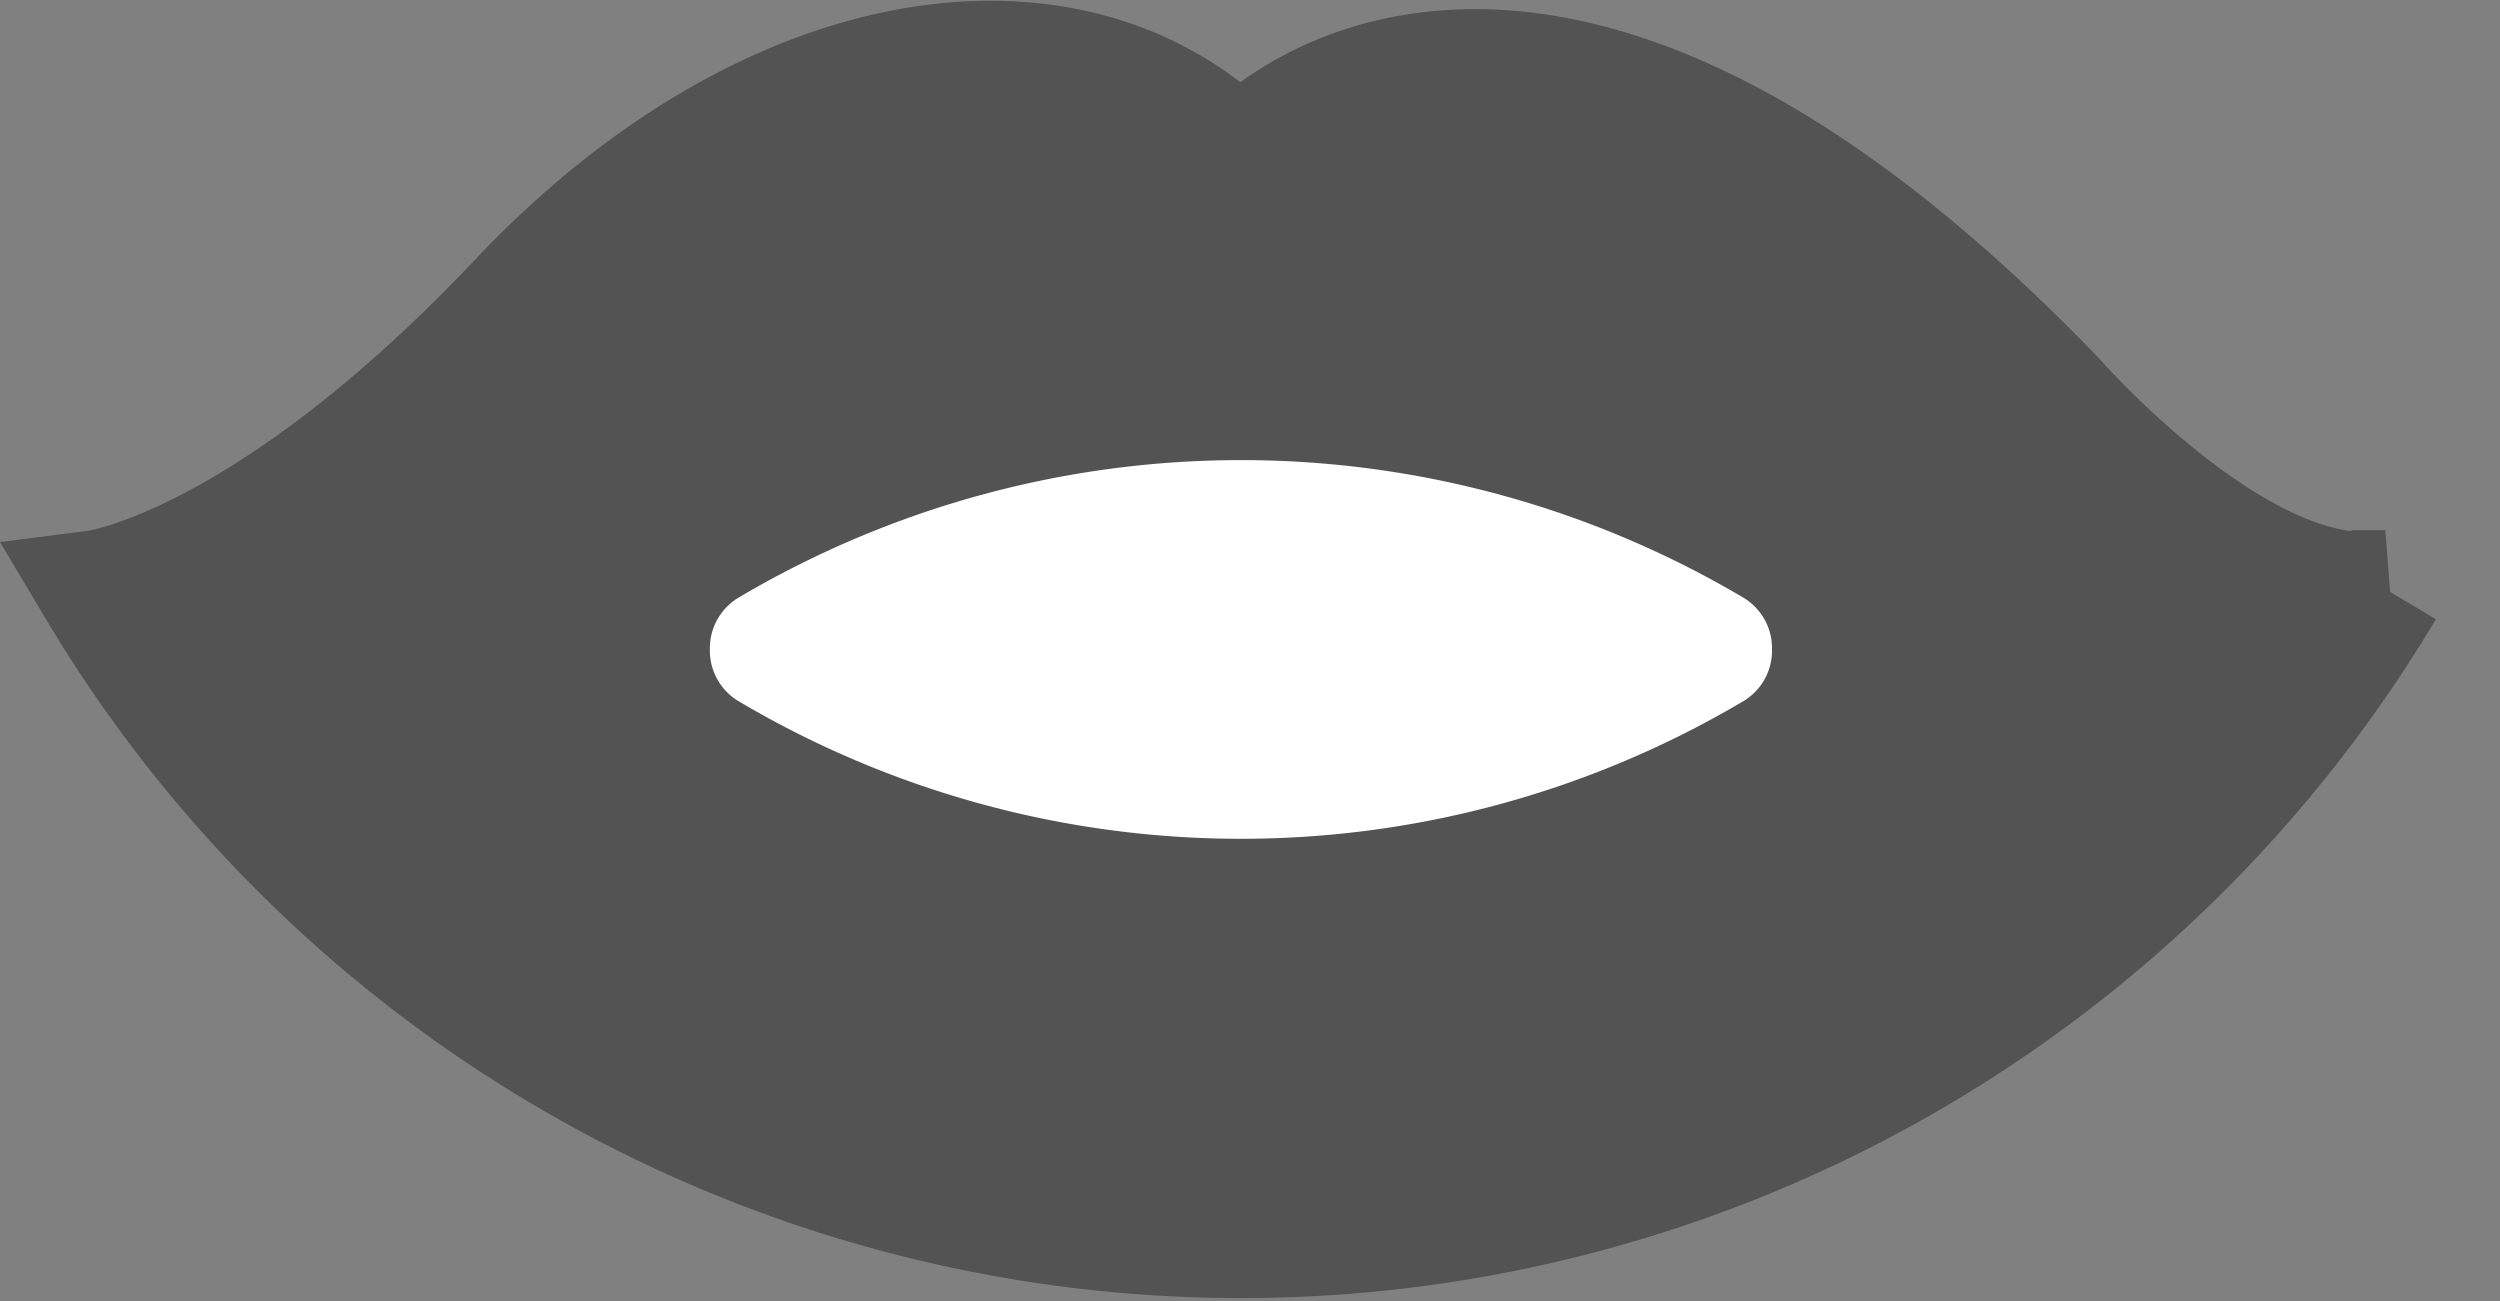
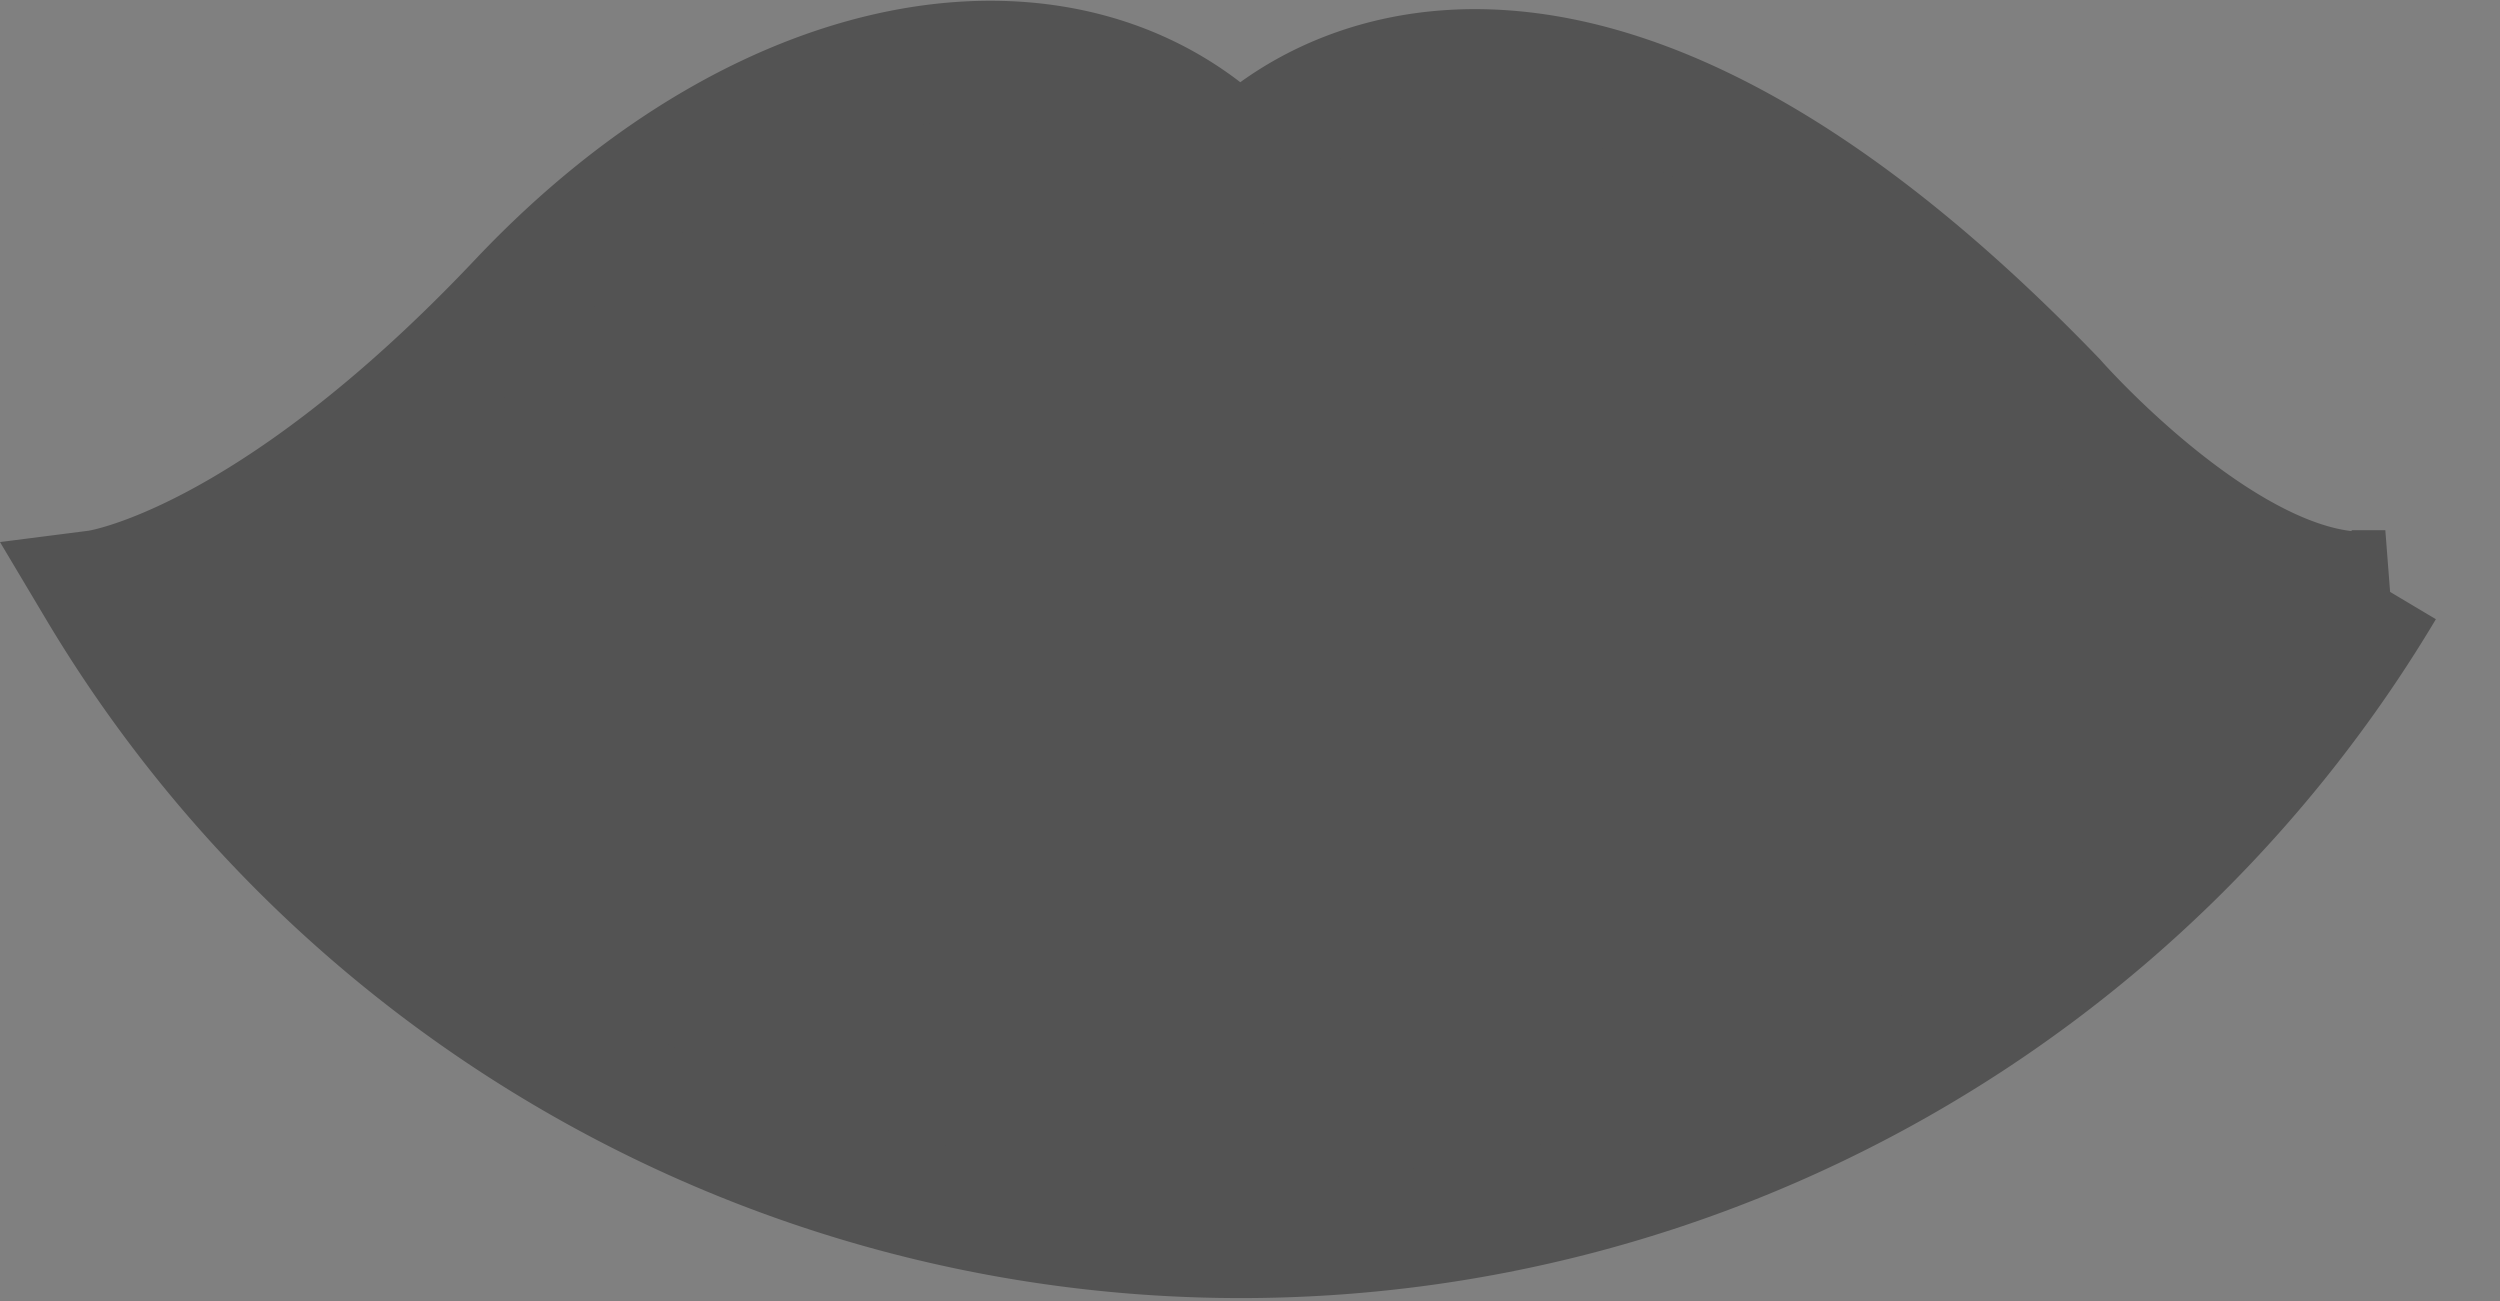
<svg xmlns="http://www.w3.org/2000/svg" width="21.233" height="11.053" viewBox="0 0 21.233 11.053">
  <rect x="0" y="0" width="21.233" height="11.053" fill="#808080" stroke="none" />
  <g id="icon_lip" transform="translate(-119.288 -463.785)">
    <path id="パス_415" data-name="パス 415" d="M120.108,468.788s1.432-.183,3.58-2.456,4.74-2.616,6.13-1.184c0,0,2.344-2.745,6.939,2.029,0,0,1.576,1.8,2.79,1.611a11.315,11.315,0,0,1-19.439,0Z" fill="#535353" stroke="#535353" stroke-miterlimit="10" stroke-width="1" />
    <g id="グループ_929" data-name="グループ 929">
-       <path id="パス_417" data-name="パス 417" d="M133.838,469.29a7.878,7.878,0,0,0-8.021,0v.021a7.873,7.873,0,0,0,8.021,0Z" fill="#fff" stroke="#fff" stroke-linecap="round" stroke-linejoin="round" stroke-width="1" />
-     </g>
+       </g>
  </g>
</svg>